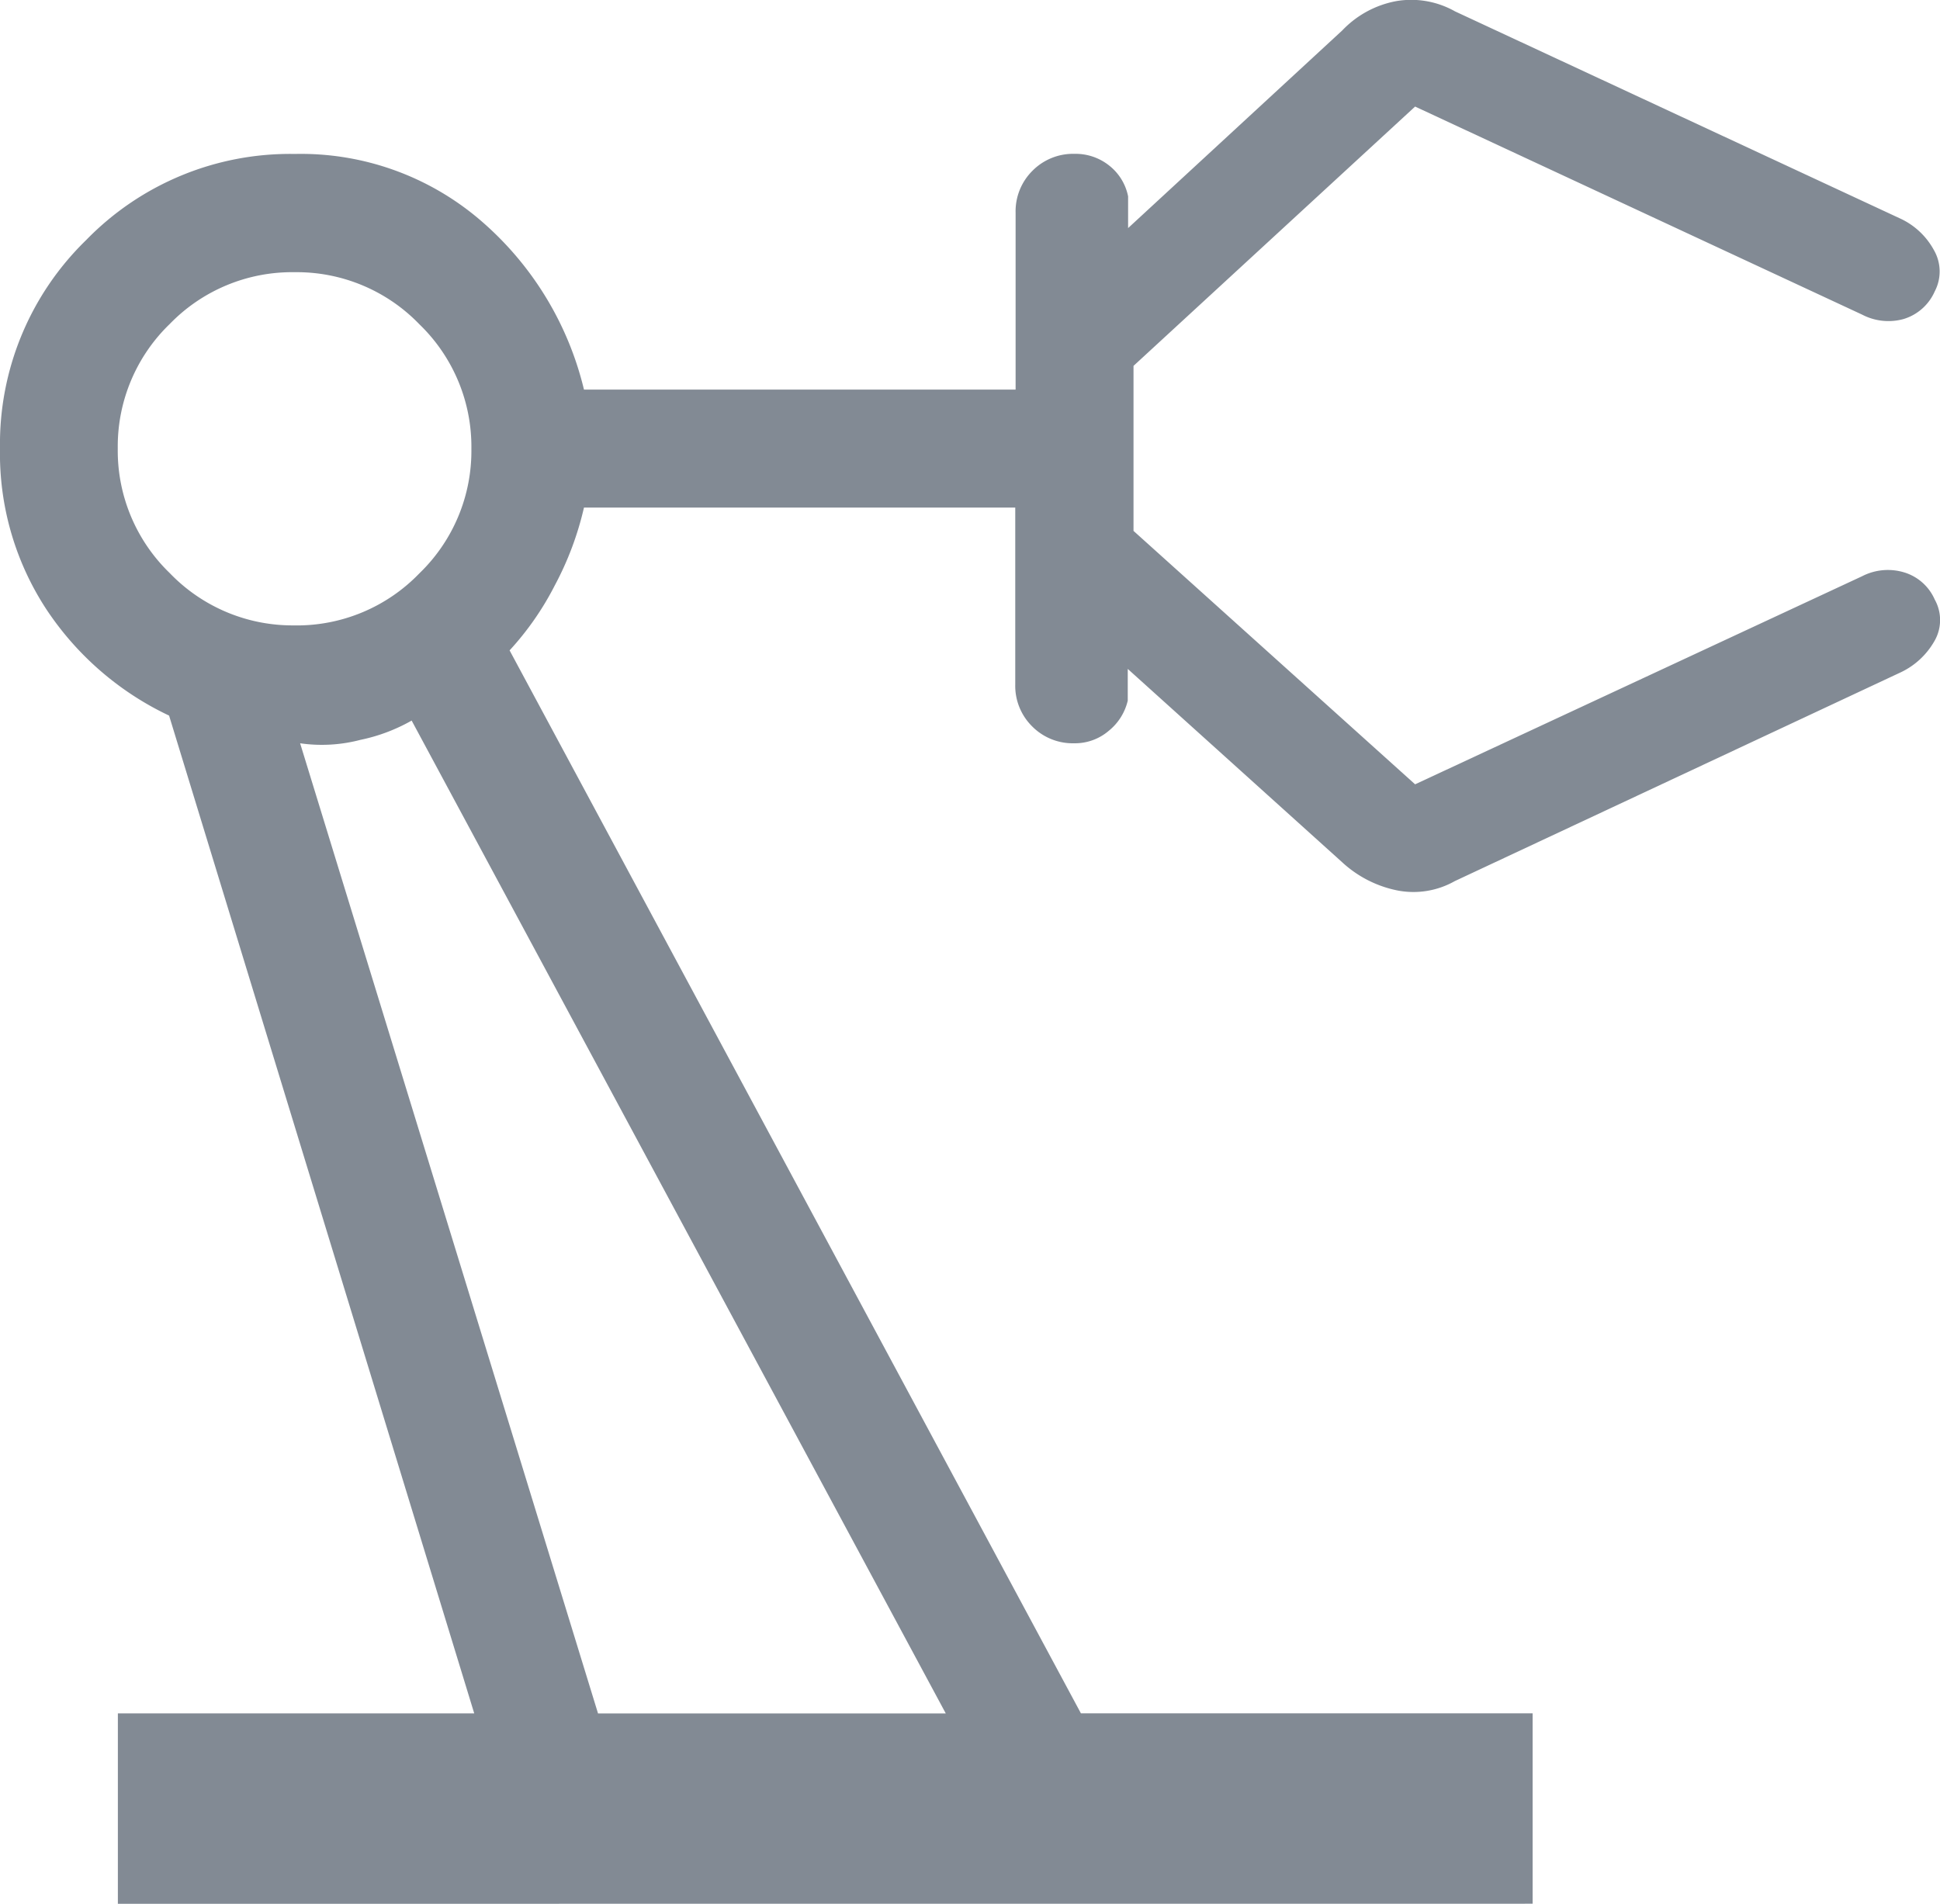
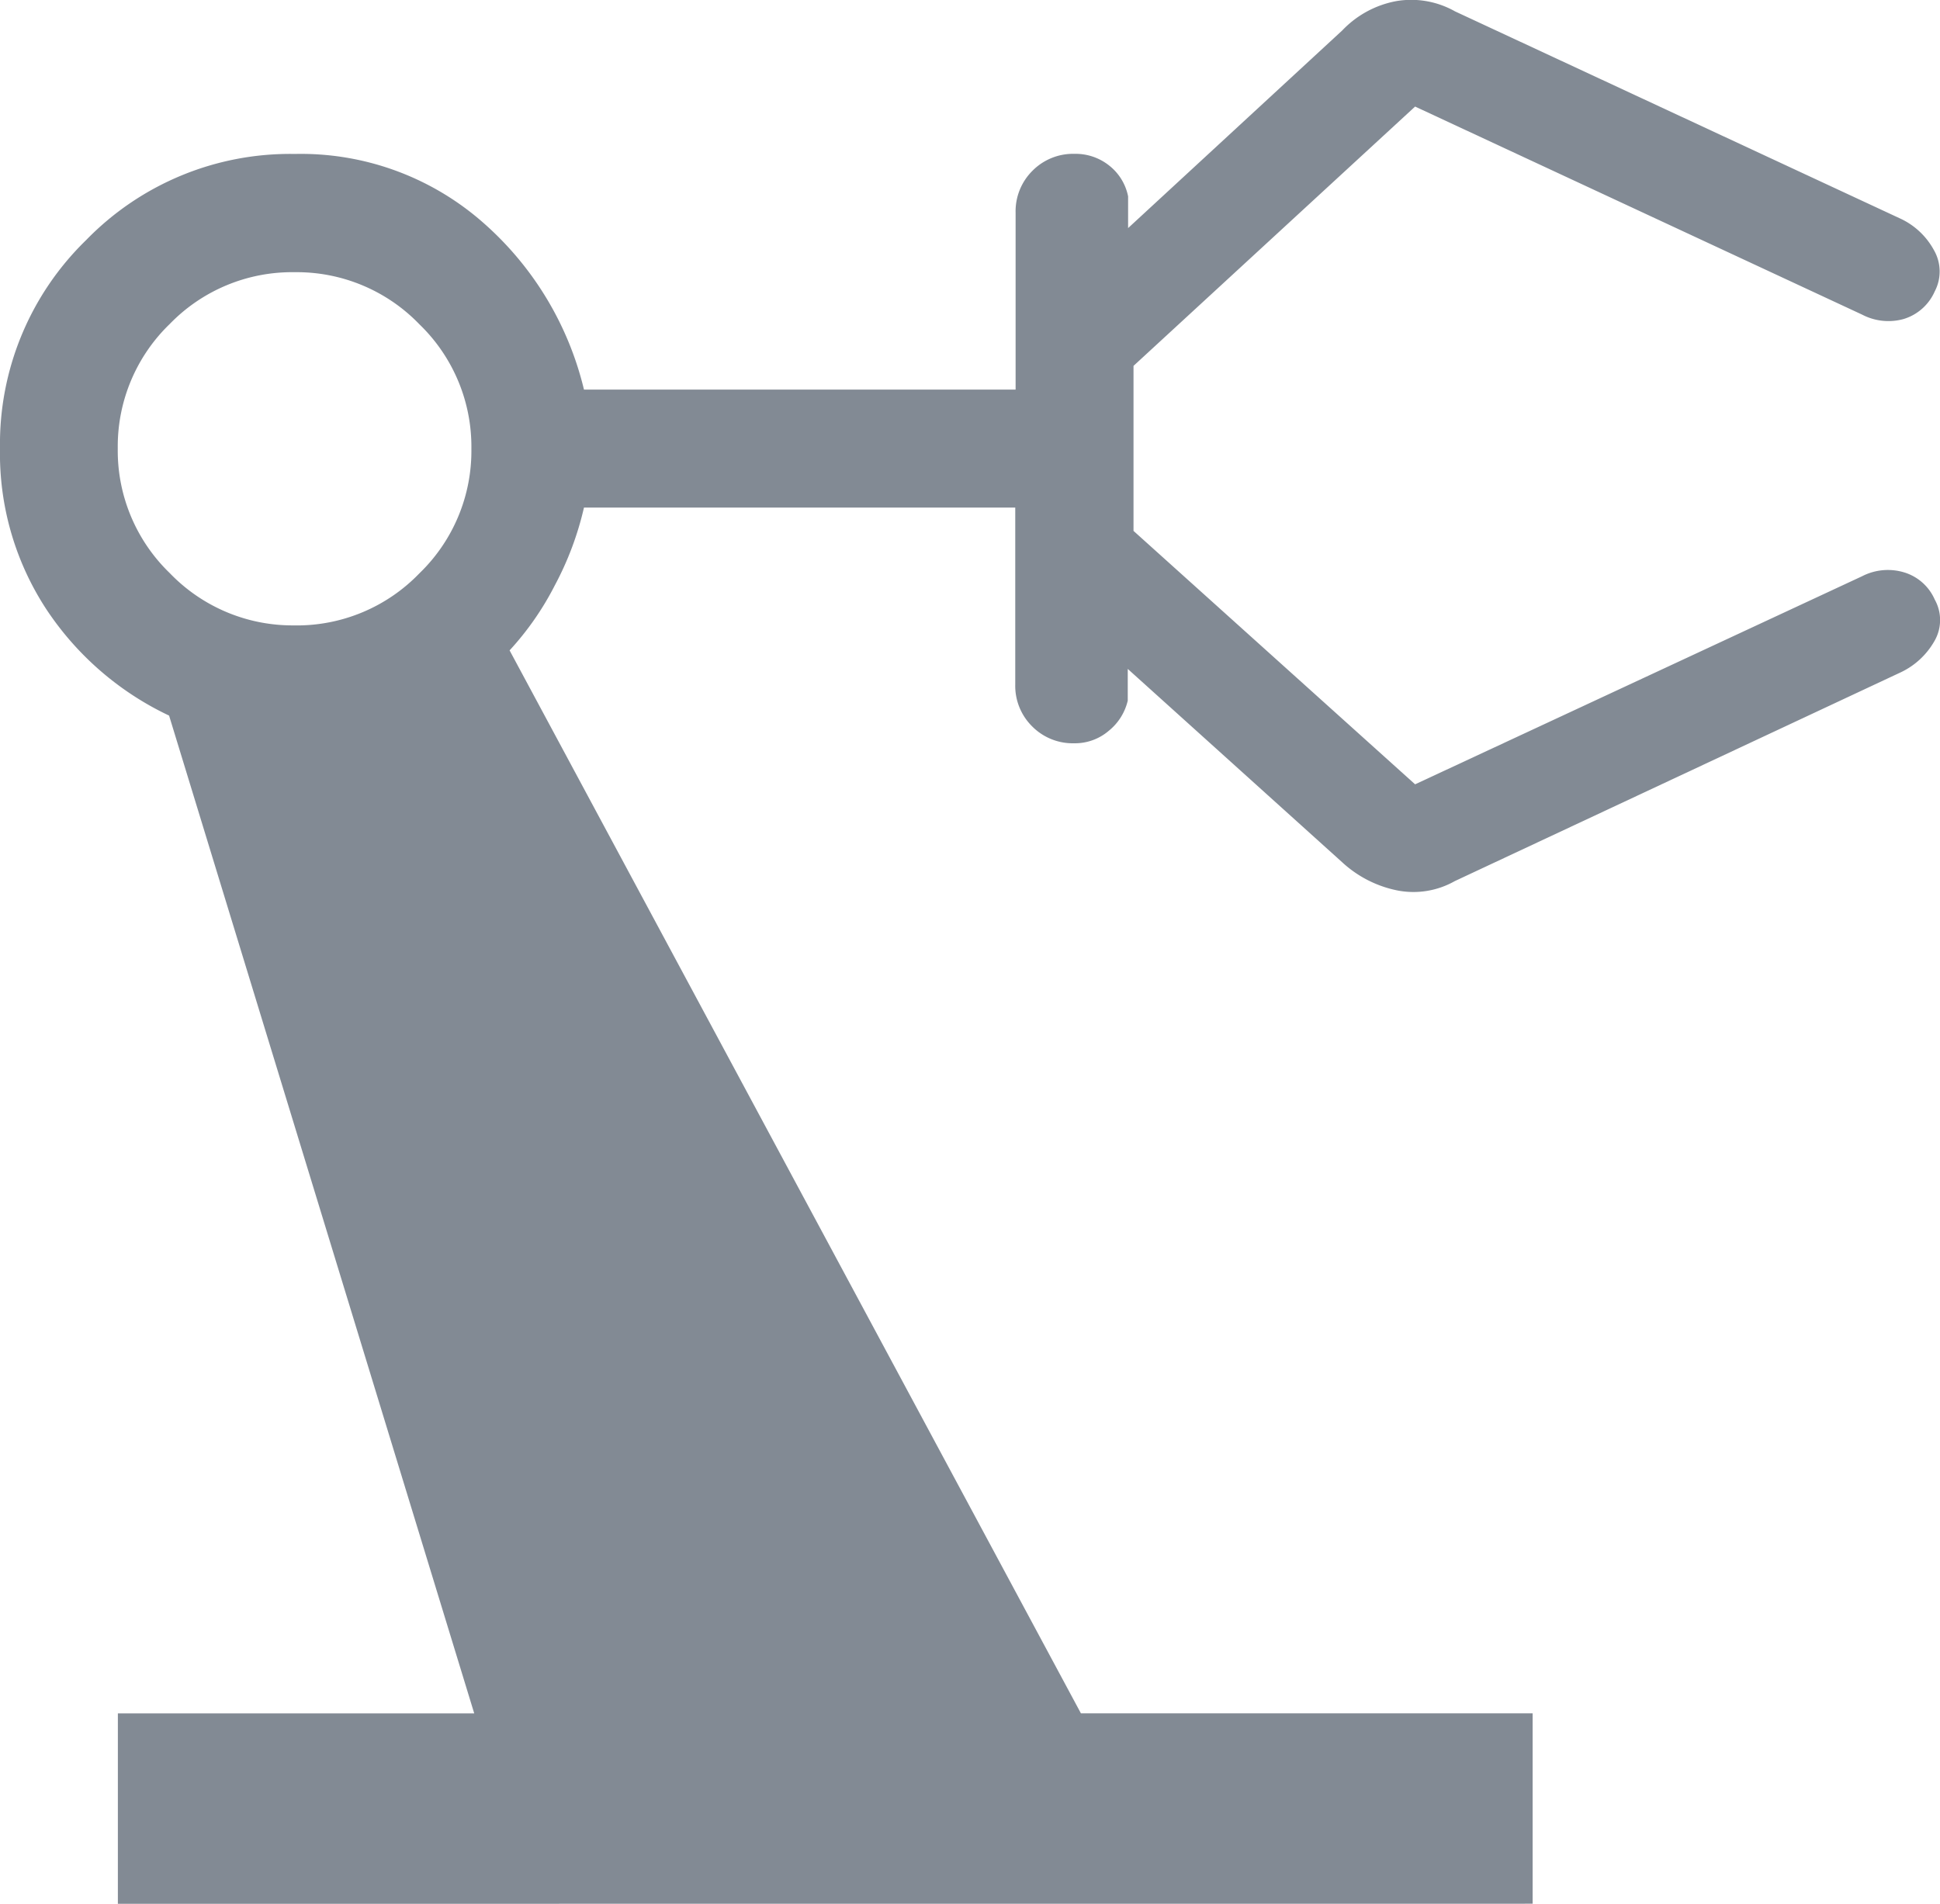
<svg xmlns="http://www.w3.org/2000/svg" width="49.818" height="48.896" viewBox="0 0 49.818 48.896">
-   <path d="M153.567-778.724v-4.89h9.151l-7.836-25.627a7.754,7.754,0,0,1-3.163-2.748,7.29,7.29,0,0,1-1.179-4.109,7.3,7.3,0,0,1,2.212-5.356,7.3,7.3,0,0,1,5.356-2.212,7.081,7.081,0,0,1,4.765,1.7,8.265,8.265,0,0,1,2.663,4.352H176.62v-4.541a1.466,1.466,0,0,1,.434-1.08,1.467,1.467,0,0,1,1.08-.434,1.385,1.385,0,0,1,.888.3,1.339,1.339,0,0,1,.487.792v.815l5.5-5.077a2.556,2.556,0,0,1,1.395-.754,2.286,2.286,0,0,1,1.5.265l11.457,5.332a1.887,1.887,0,0,1,.841.8,1.1,1.1,0,0,1,.02,1.062,1.276,1.276,0,0,1-.8.708,1.457,1.457,0,0,1-1.063-.113l-11.48-5.344-7.231,6.66v4.238l7.231,6.509,11.48-5.345a1.444,1.444,0,0,1,1.072-.1,1.253,1.253,0,0,1,.792.7,1.076,1.076,0,0,1-.011,1.071,1.957,1.957,0,0,1-.85.792L187.9-804.991a2.155,2.155,0,0,1-1.5.236A2.943,2.943,0,0,1,185-805.48l-5.5-4.96v.815a1.408,1.408,0,0,1-.487.774,1.335,1.335,0,0,1-.888.321,1.466,1.466,0,0,1-1.08-.434,1.465,1.465,0,0,1-.434-1.079v-4.541H165.536a8.054,8.054,0,0,1-.754,2.008,7.483,7.483,0,0,1-1.156,1.66l14.671,27.3h11.6v4.89Zm4.541-32.833a4.369,4.369,0,0,0,3.2-1.336,4.369,4.369,0,0,0,1.337-3.2,4.37,4.37,0,0,0-1.337-3.2,4.37,4.37,0,0,0-3.2-1.336A4.373,4.373,0,0,0,154.9-819.3a4.371,4.371,0,0,0-1.336,3.2,4.371,4.371,0,0,0,1.336,3.2A4.372,4.372,0,0,0,158.108-811.558Zm7.789,27.944h8.93l-13.716-25.5a4.5,4.5,0,0,1-1.315.495,3.9,3.9,0,0,1-1.549.088ZM174.827-783.614Z" transform="translate(-150.54 827.62)" fill="#06162a" opacity="0.5" />
+   <path d="M153.567-778.724v-4.89h9.151l-7.836-25.627a7.754,7.754,0,0,1-3.163-2.748,7.29,7.29,0,0,1-1.179-4.109,7.3,7.3,0,0,1,2.212-5.356,7.3,7.3,0,0,1,5.356-2.212,7.081,7.081,0,0,1,4.765,1.7,8.265,8.265,0,0,1,2.663,4.352H176.62v-4.541a1.466,1.466,0,0,1,.434-1.08,1.467,1.467,0,0,1,1.08-.434,1.385,1.385,0,0,1,.888.3,1.339,1.339,0,0,1,.487.792v.815l5.5-5.077a2.556,2.556,0,0,1,1.395-.754,2.286,2.286,0,0,1,1.5.265l11.457,5.332a1.887,1.887,0,0,1,.841.8,1.1,1.1,0,0,1,.02,1.062,1.276,1.276,0,0,1-.8.708,1.457,1.457,0,0,1-1.063-.113l-11.48-5.344-7.231,6.66v4.238l7.231,6.509,11.48-5.345a1.444,1.444,0,0,1,1.072-.1,1.253,1.253,0,0,1,.792.7,1.076,1.076,0,0,1-.011,1.071,1.957,1.957,0,0,1-.85.792L187.9-804.991a2.155,2.155,0,0,1-1.5.236A2.943,2.943,0,0,1,185-805.48l-5.5-4.96v.815a1.408,1.408,0,0,1-.487.774,1.335,1.335,0,0,1-.888.321,1.466,1.466,0,0,1-1.08-.434,1.465,1.465,0,0,1-.434-1.079v-4.541H165.536a8.054,8.054,0,0,1-.754,2.008,7.483,7.483,0,0,1-1.156,1.66l14.671,27.3h11.6v4.89Zm4.541-32.833a4.369,4.369,0,0,0,3.2-1.336,4.369,4.369,0,0,0,1.337-3.2,4.37,4.37,0,0,0-1.337-3.2,4.37,4.37,0,0,0-3.2-1.336A4.373,4.373,0,0,0,154.9-819.3a4.371,4.371,0,0,0-1.336,3.2,4.371,4.371,0,0,0,1.336,3.2A4.372,4.372,0,0,0,158.108-811.558Zm7.789,27.944h8.93a4.5,4.5,0,0,1-1.315.495,3.9,3.9,0,0,1-1.549.088ZM174.827-783.614Z" transform="translate(-150.54 827.62)" fill="#06162a" opacity="0.5" />
</svg>